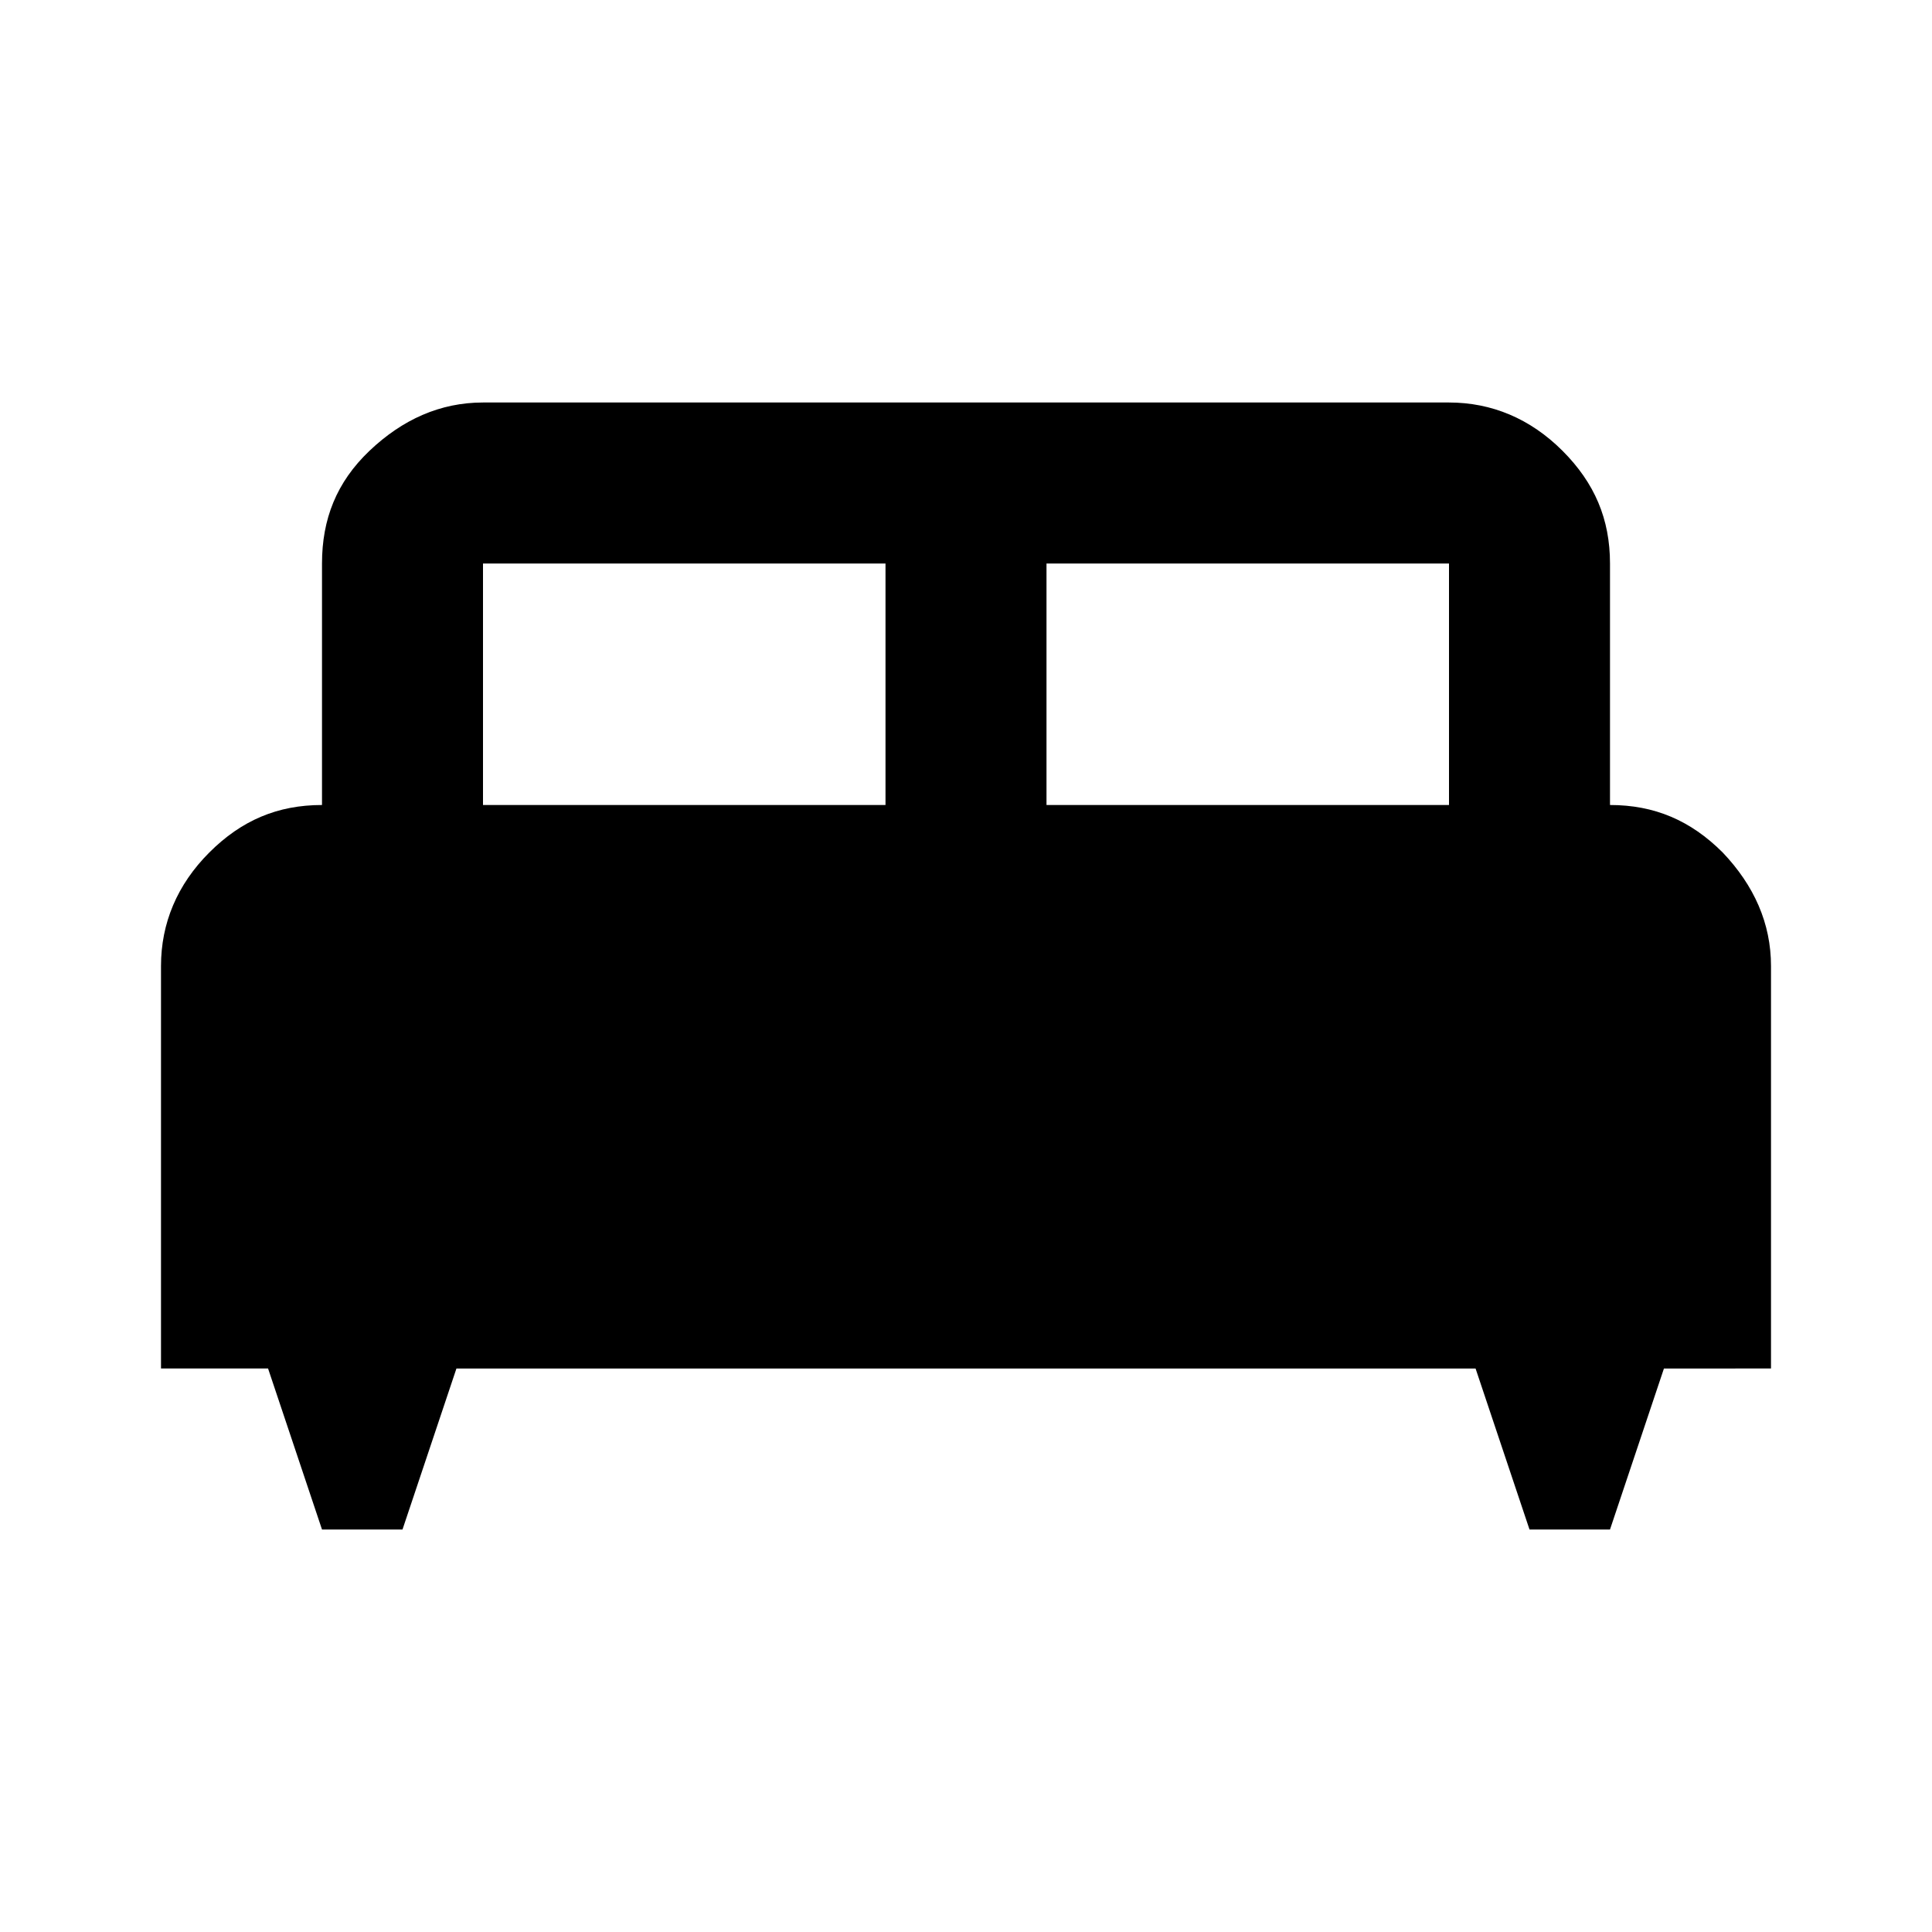
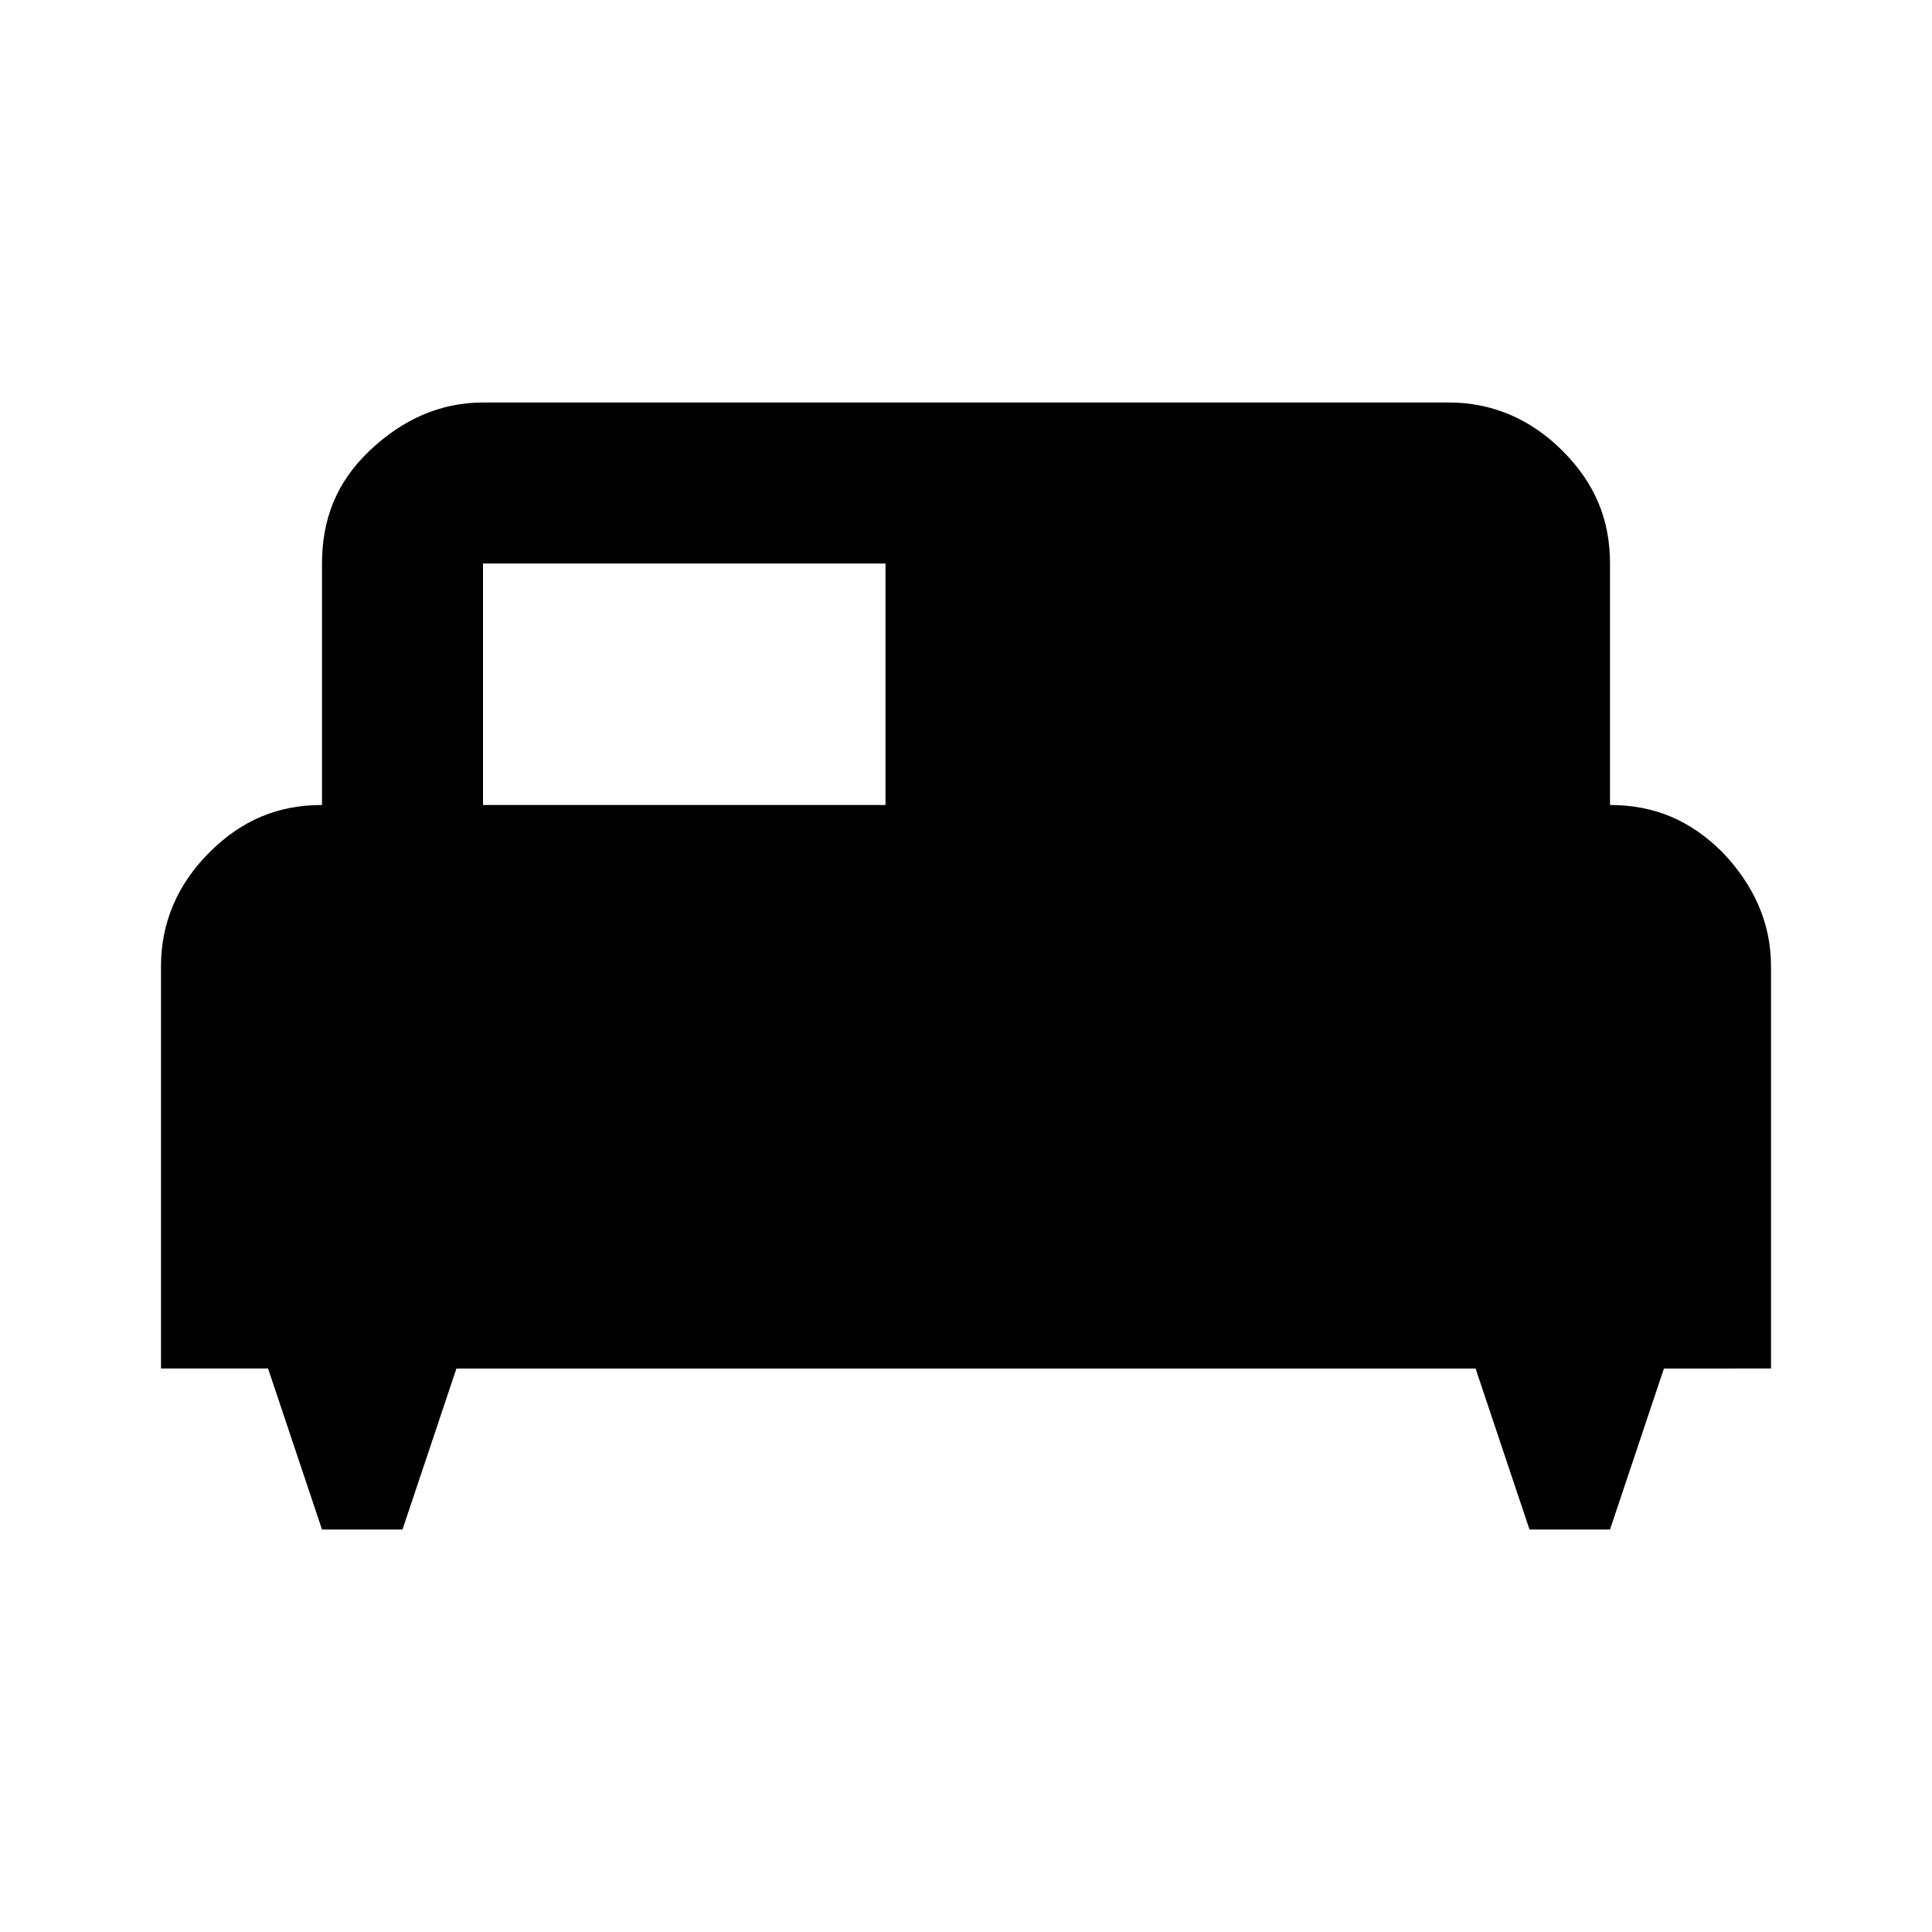
<svg xmlns="http://www.w3.org/2000/svg" width="800" height="800" viewBox="0 0 24 24">
-   <path fill="currentColor" d="M6 5c-.53 0-1 .21-1.41.6S4 6.45 4 7v3c-.55 0-1 .19-1.4.59S2 11.47 2 12v5h1.33L4 19h1l.67-2h12.66l.67 2h1l.67-2H22v-5c0-.53-.21-1-.6-1.41c-.4-.4-.85-.59-1.4-.59V7c0-.55-.19-1-.59-1.4S18.53 5 18 5M6 7h5v3H6m7-3h5v3h-5Z" />
+   <path fill="currentColor" d="M6 5c-.53 0-1 .21-1.41.6S4 6.45 4 7v3c-.55 0-1 .19-1.4.59S2 11.47 2 12v5h1.33L4 19h1l.67-2h12.66l.67 2h1l.67-2H22v-5c0-.53-.21-1-.6-1.41c-.4-.4-.85-.59-1.4-.59V7c0-.55-.19-1-.59-1.4S18.53 5 18 5M6 7h5v3H6m7-3h5h-5Z" />
</svg>